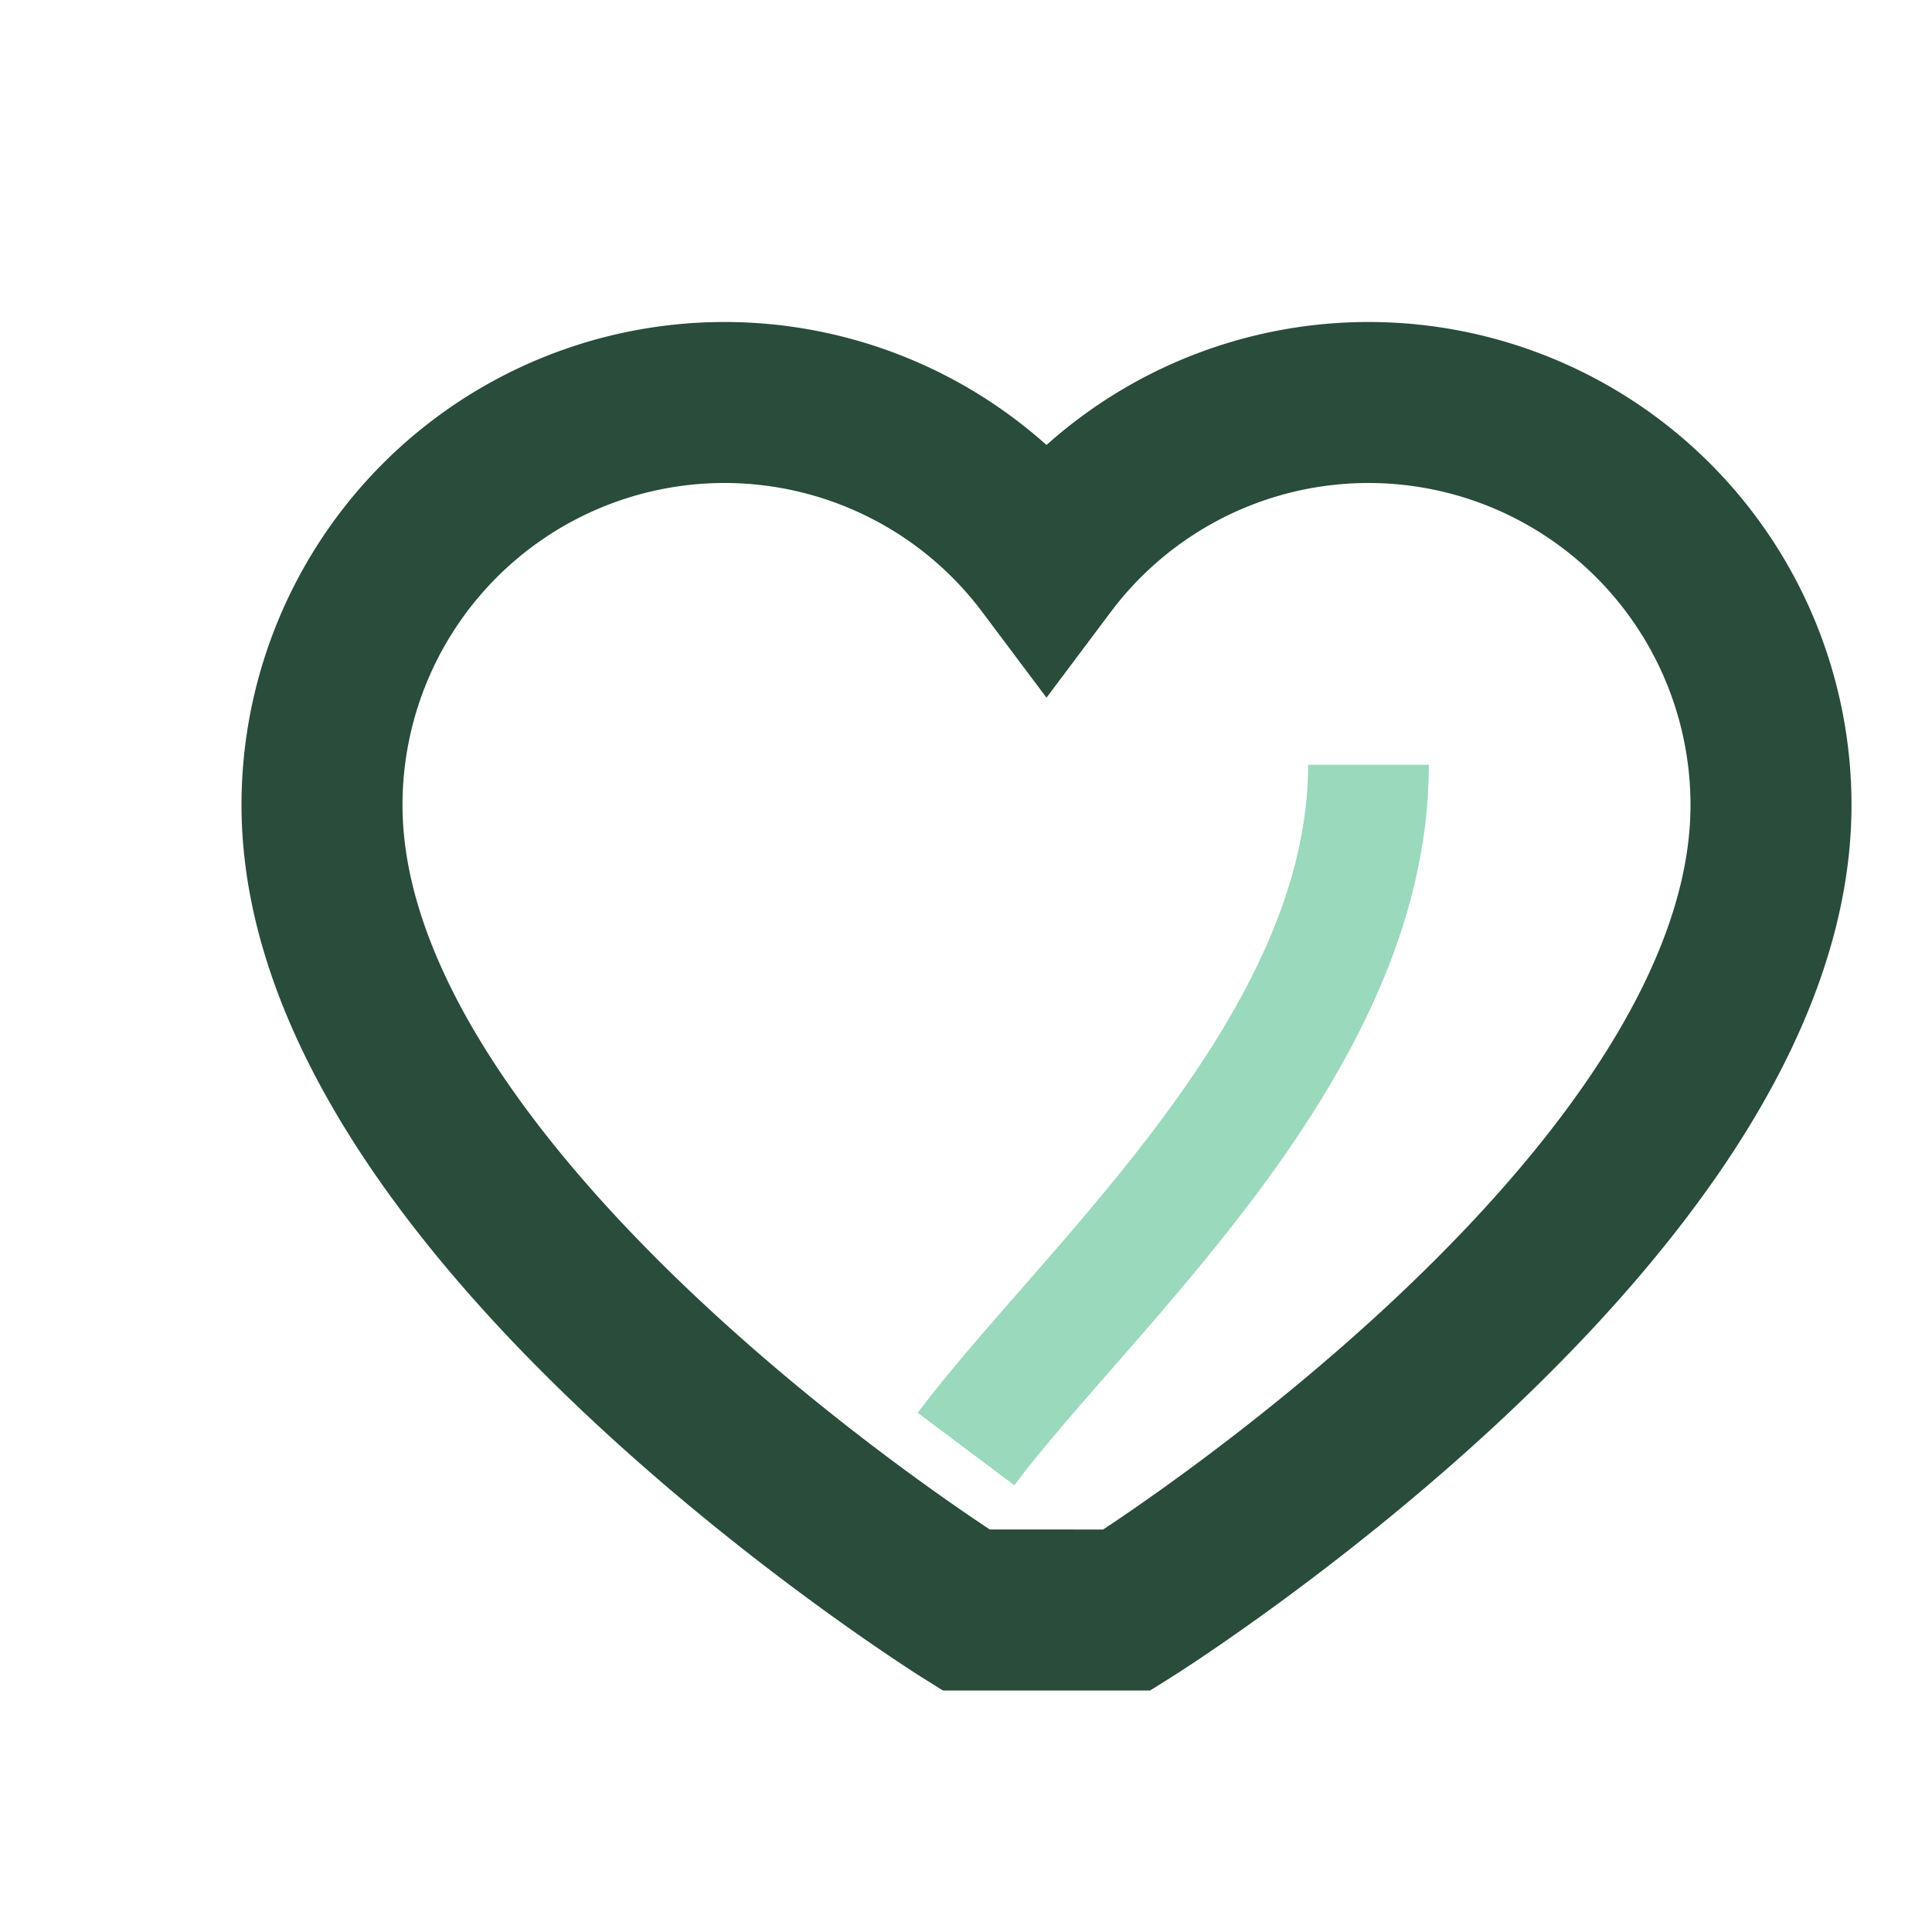
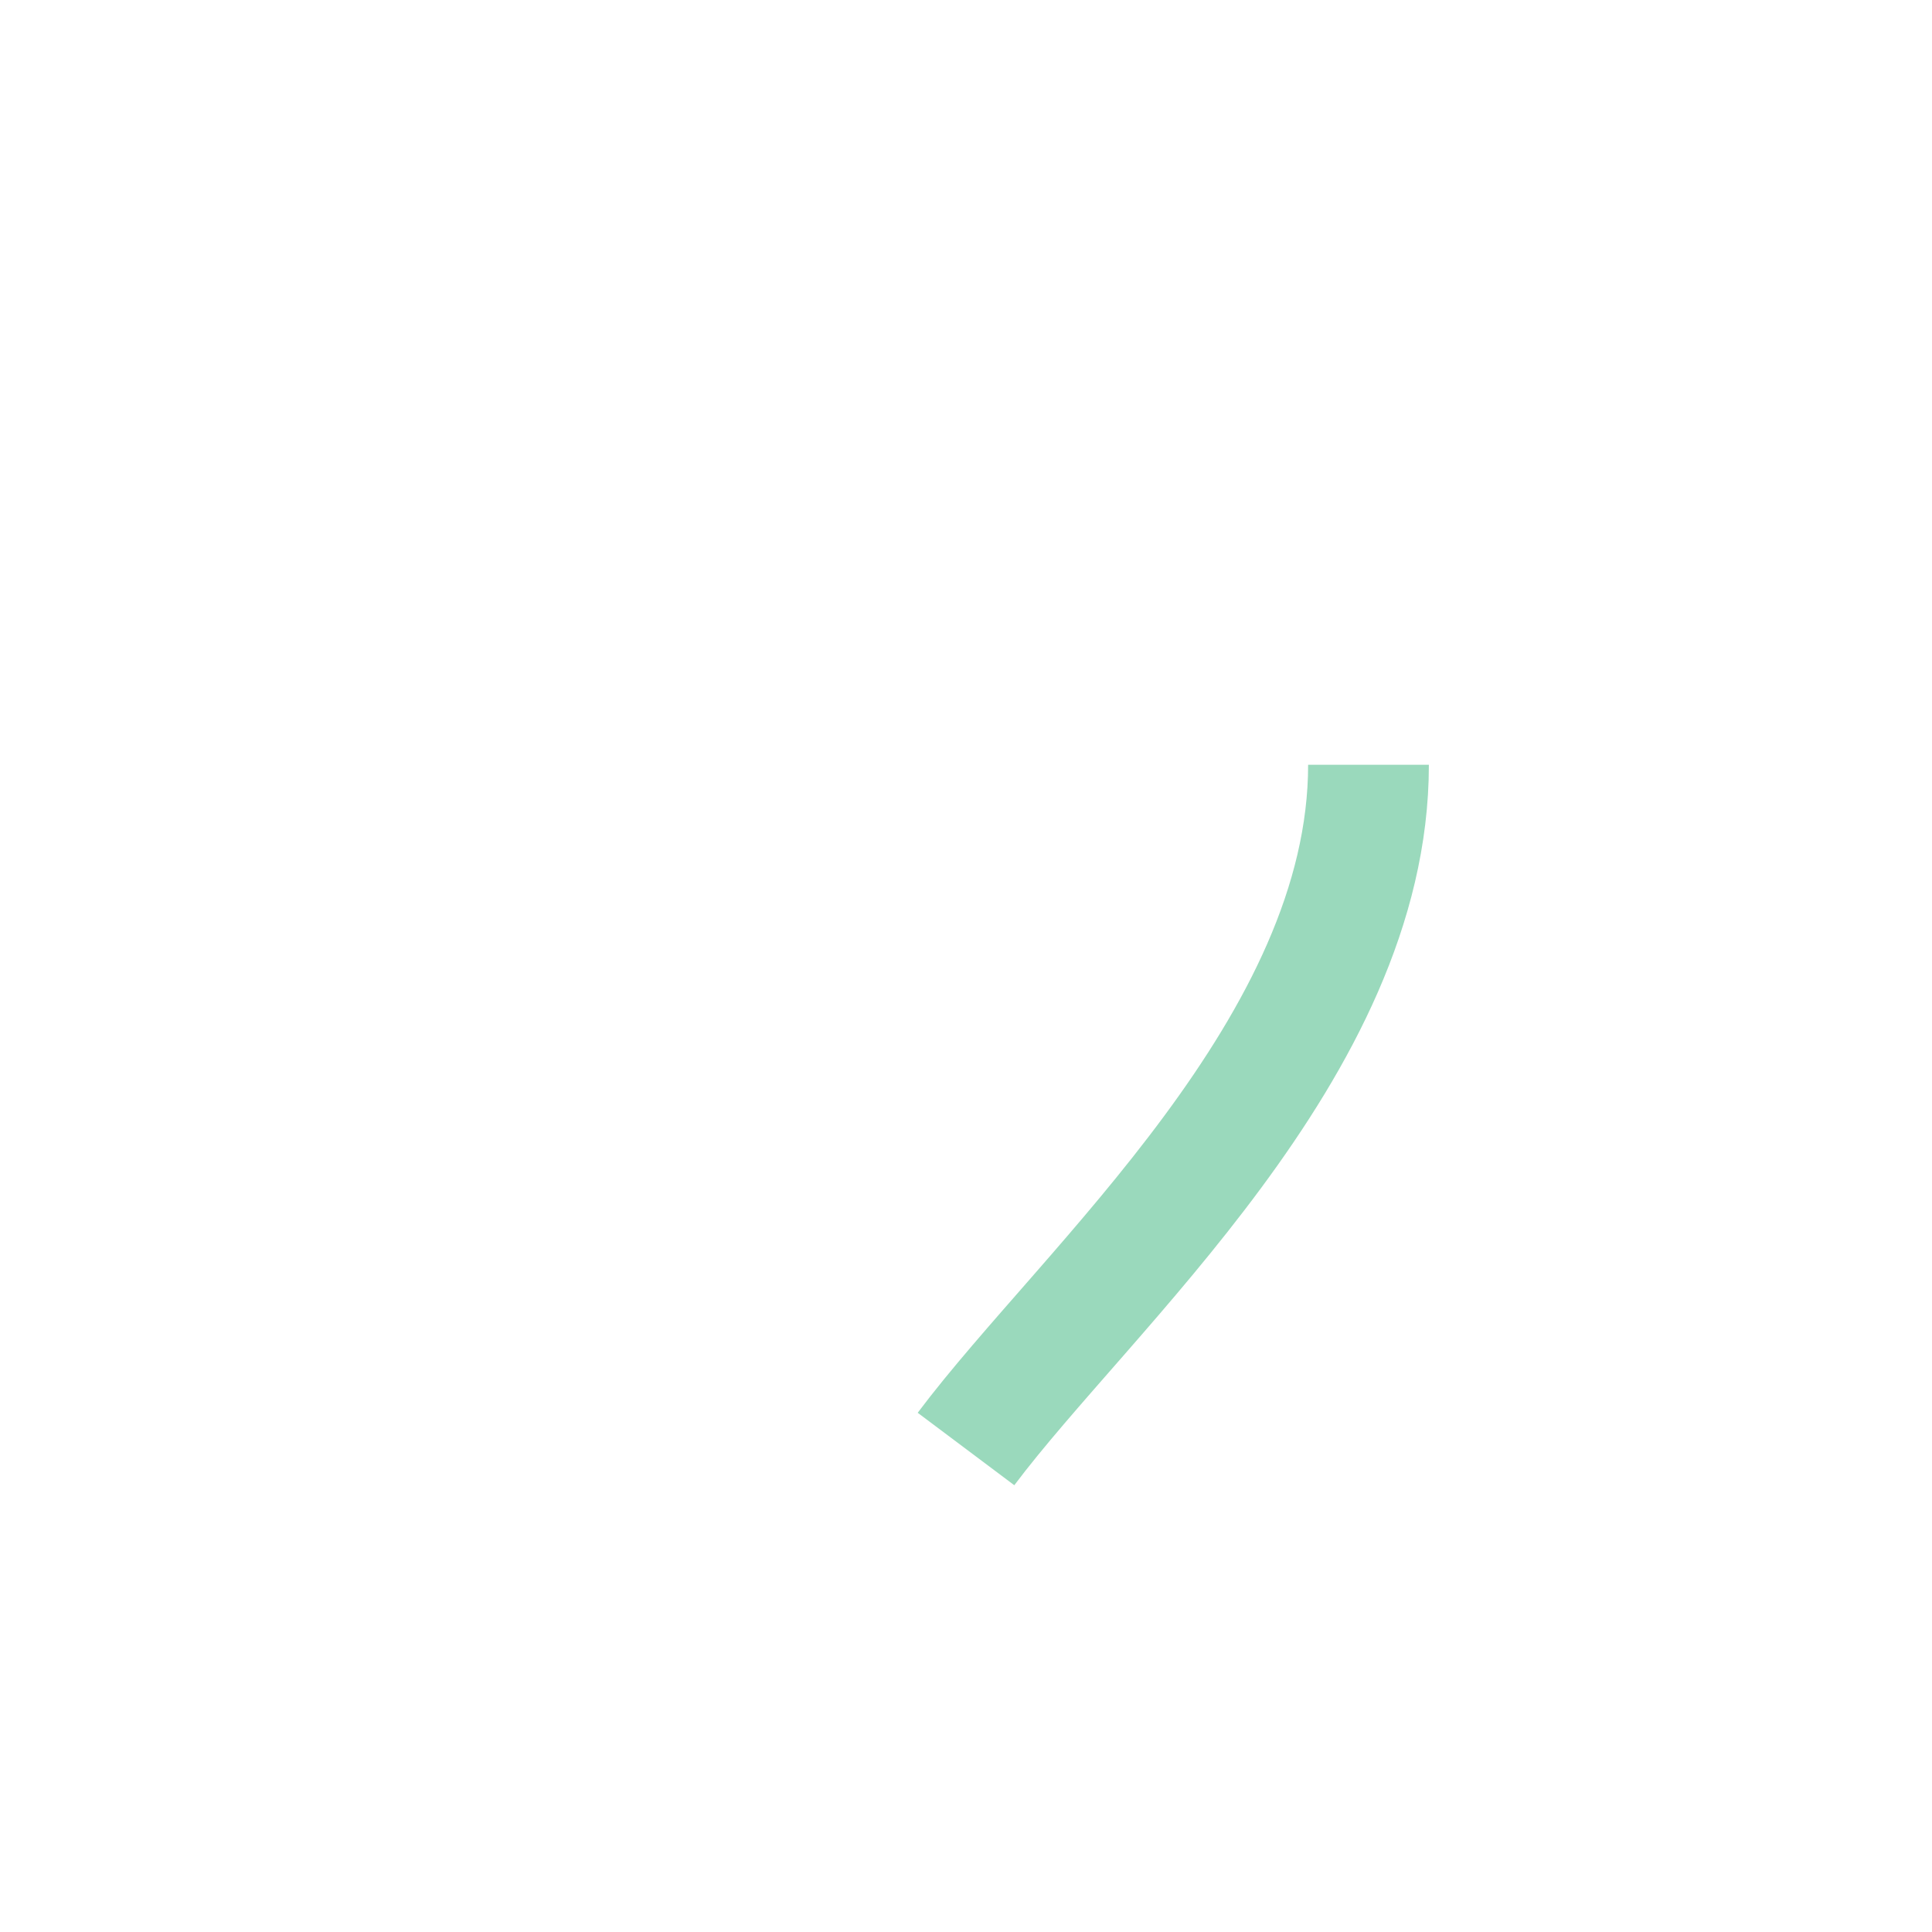
<svg xmlns="http://www.w3.org/2000/svg" width="24" height="24" viewBox="0 0 24 24">
-   <path d="M12 20s-8-5-8-10a5 5 0 0 1 9-3 5 5 0 0 1 9 3c0 5-8 10-8 10z" fill="none" stroke="#294C3B" stroke-width="2" />
  <path d="M12 18C13.5 16 17 13 17 9.5" stroke="#9AD9BC" stroke-width="1.5" fill="none" />
</svg>